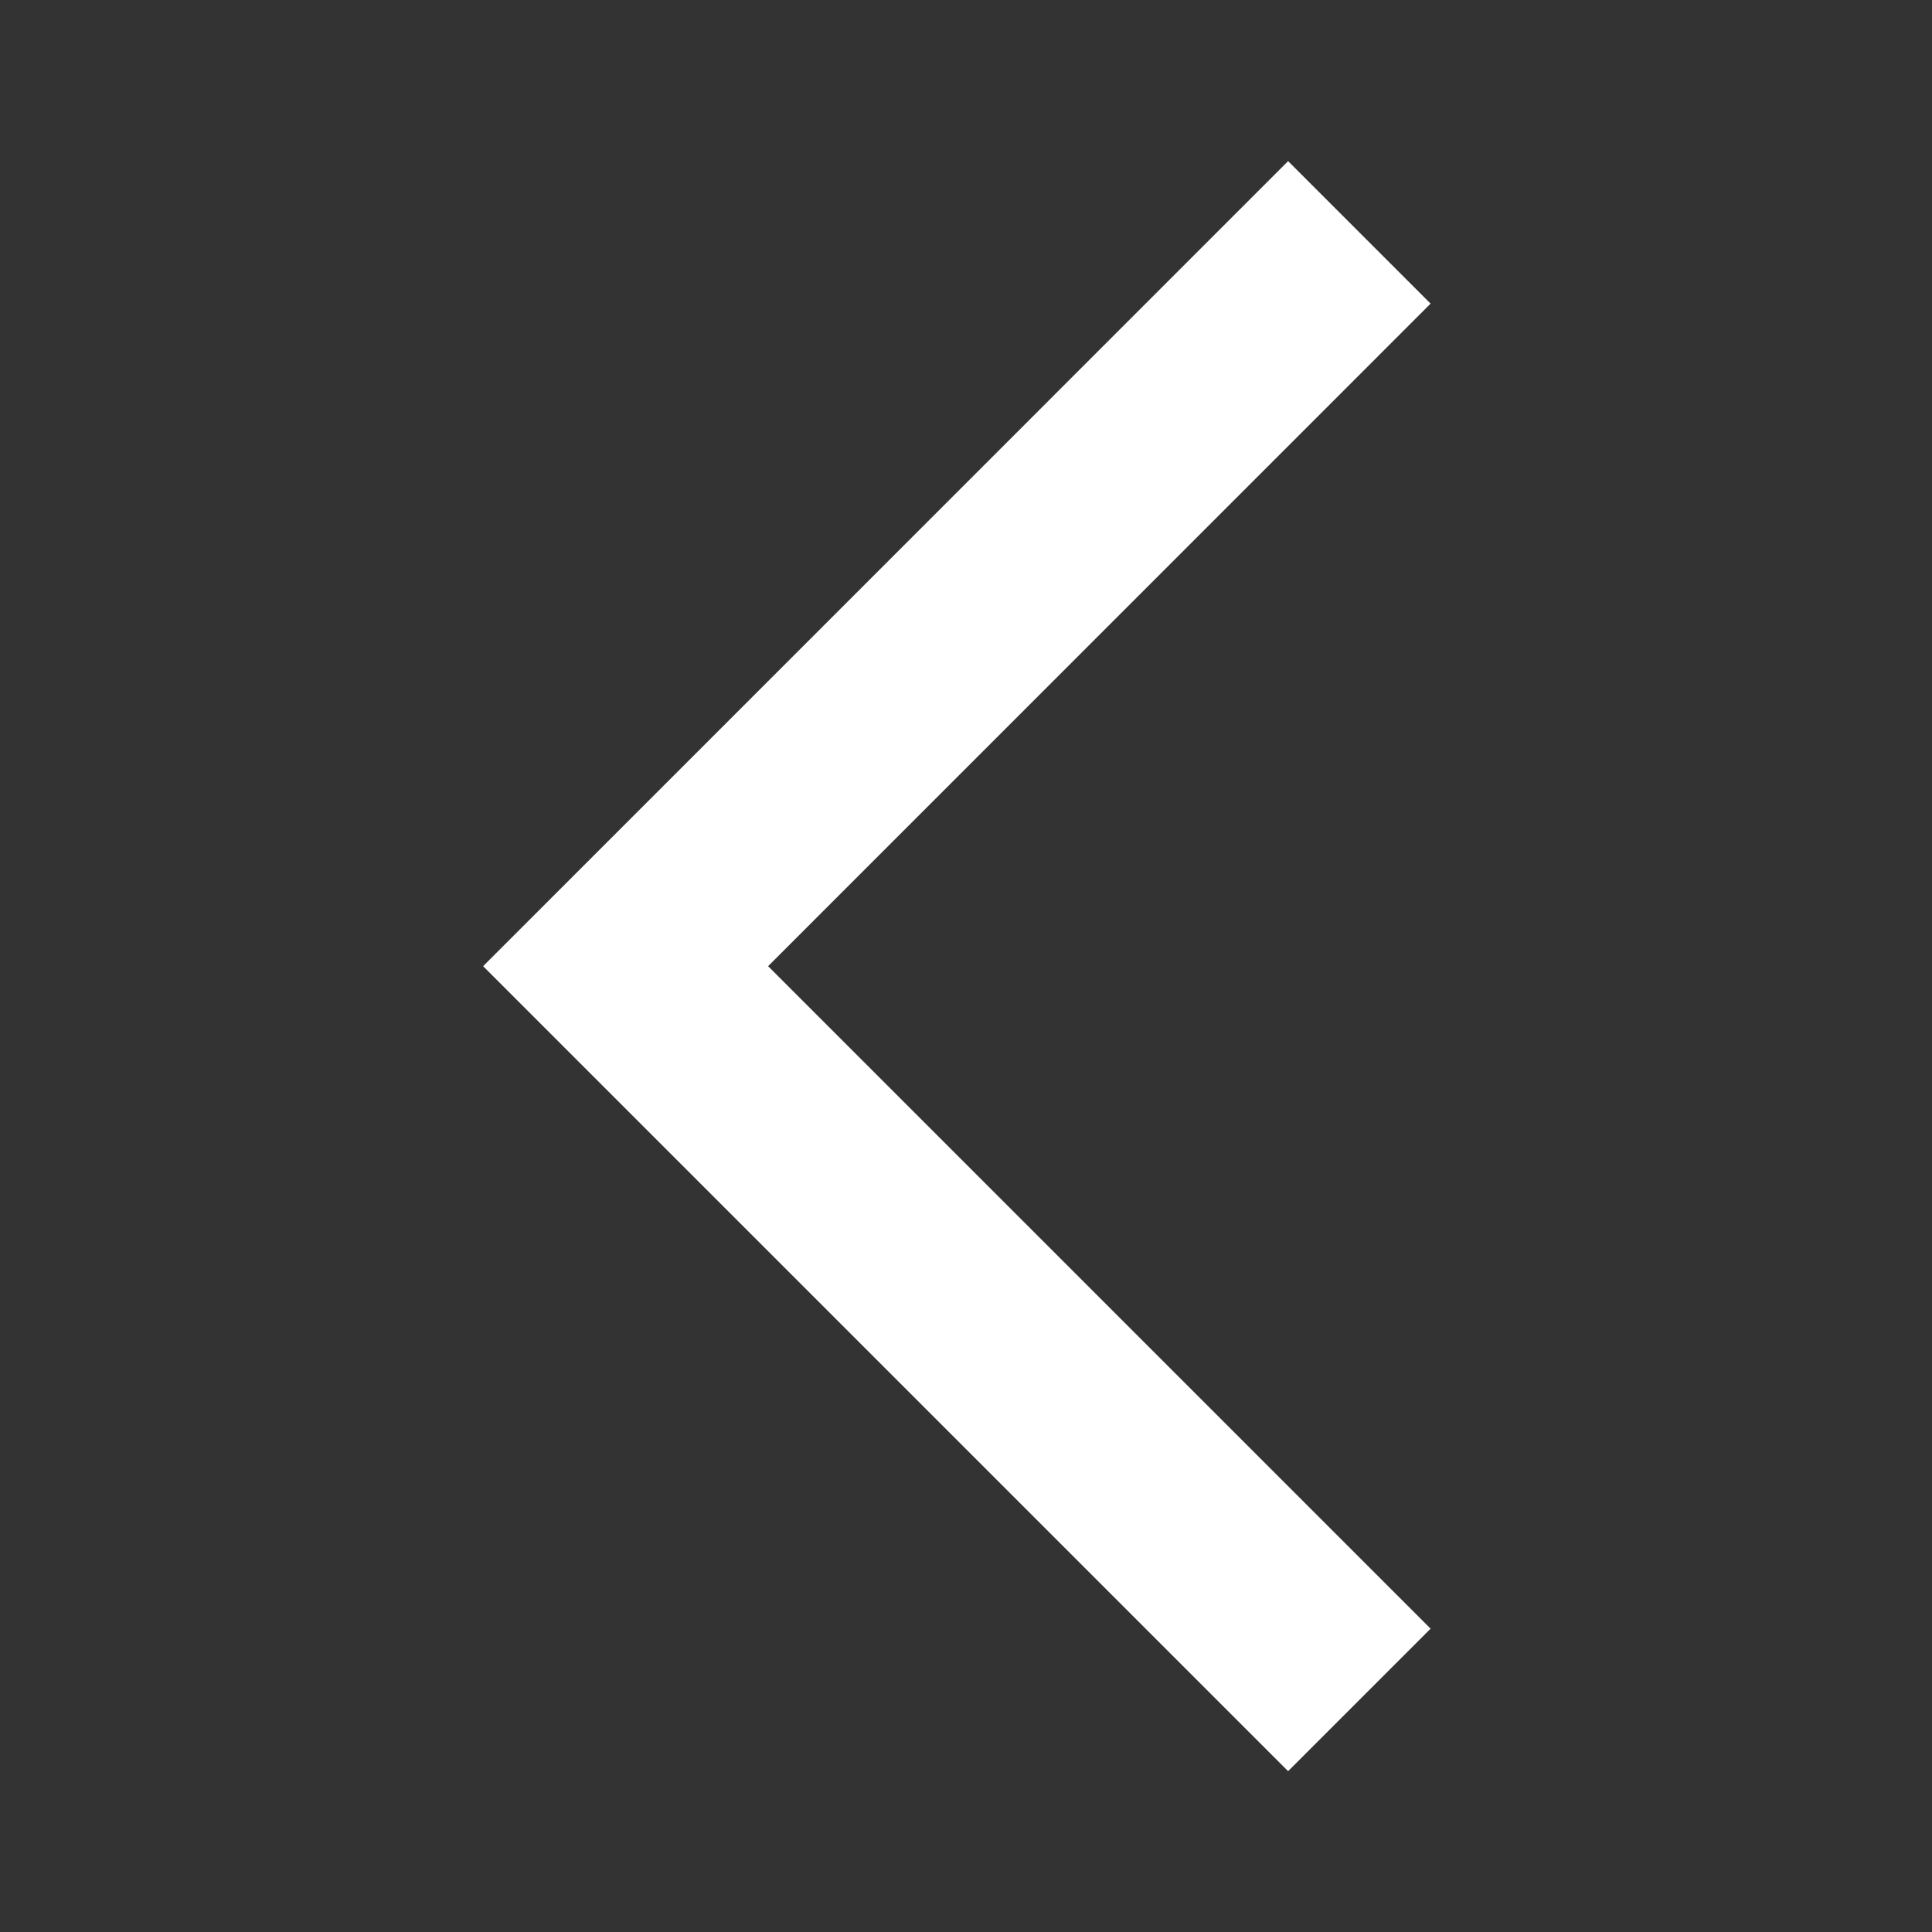
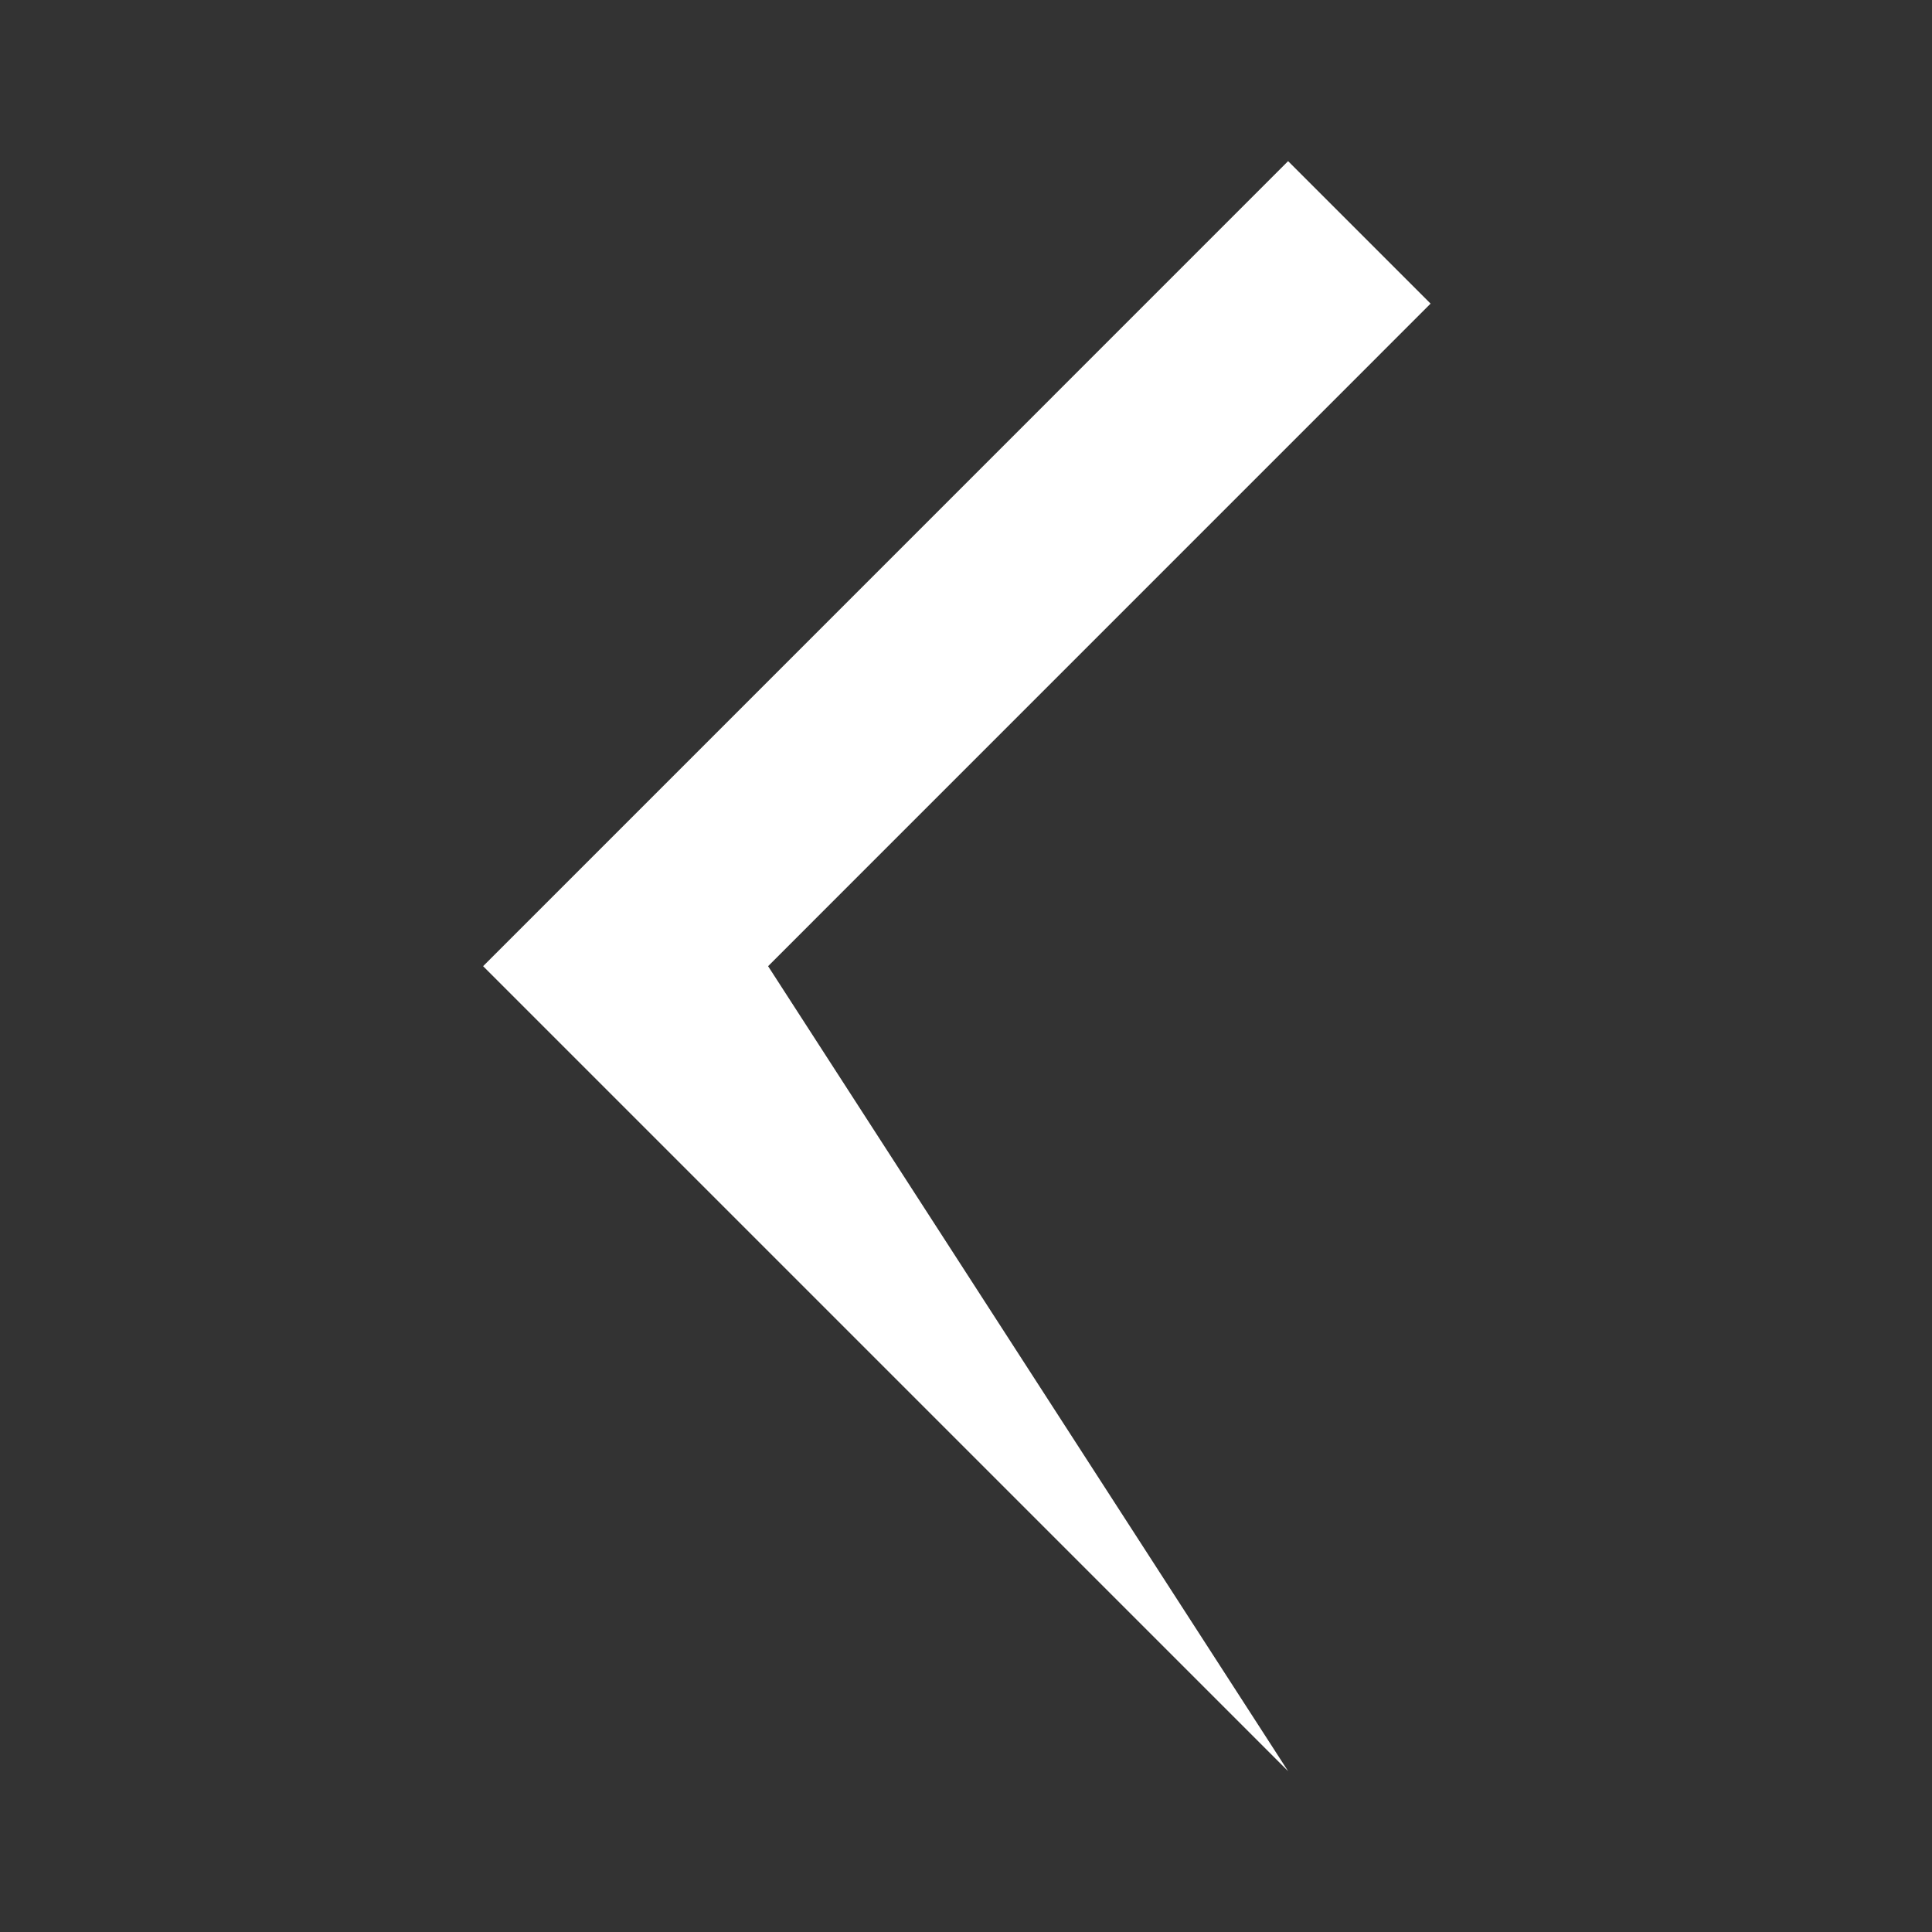
<svg xmlns="http://www.w3.org/2000/svg" width="32" height="32" viewBox="0 0 32 32" fill="none">
  <rect x="0" y="0" width="32" height="32" fill="#333333" stroke="none" />
-   <path d="M23.695 5.029L21.335 2.669L8.002 16.003L21.335 29.336L23.695 26.976L12.722 16.003L23.695 5.029Z" fill="white" />
+   <path d="M23.695 5.029L21.335 2.669L8.002 16.003L21.335 29.336L12.722 16.003L23.695 5.029Z" fill="white" />
</svg>